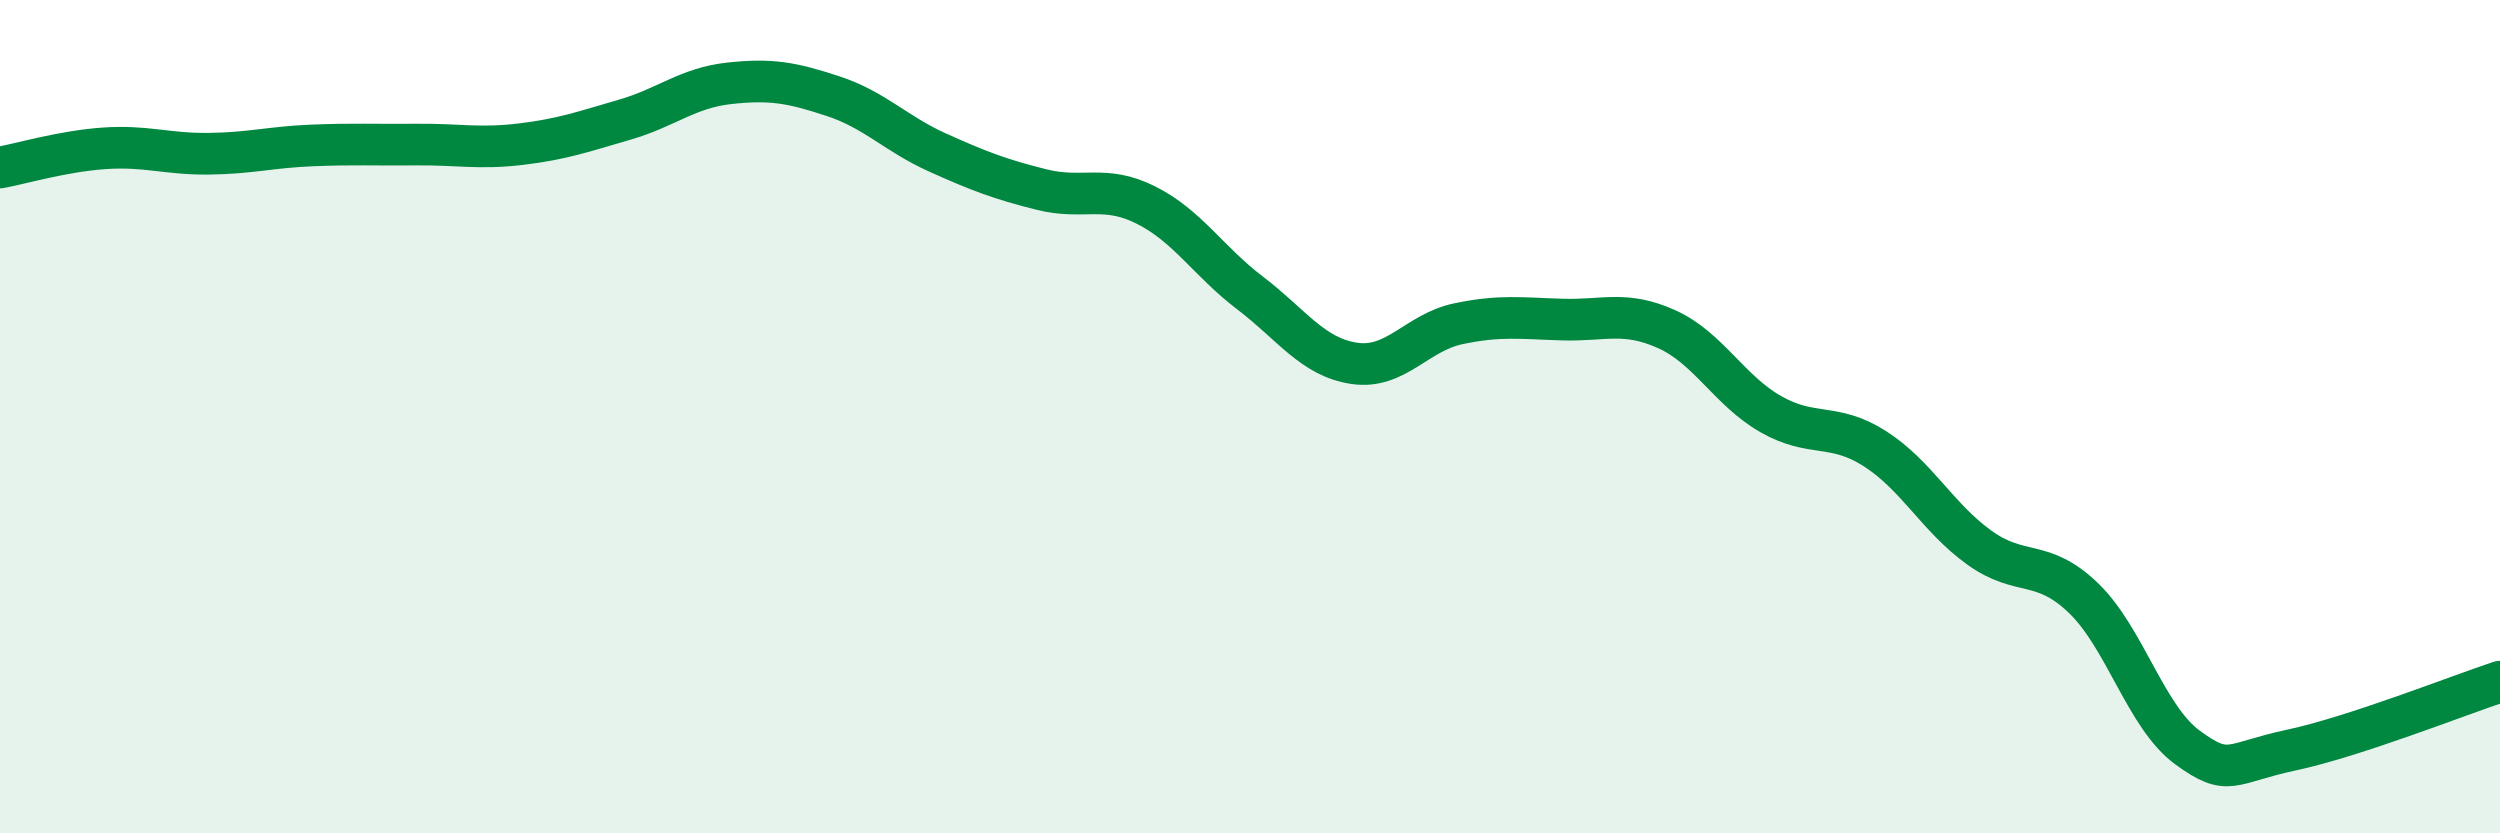
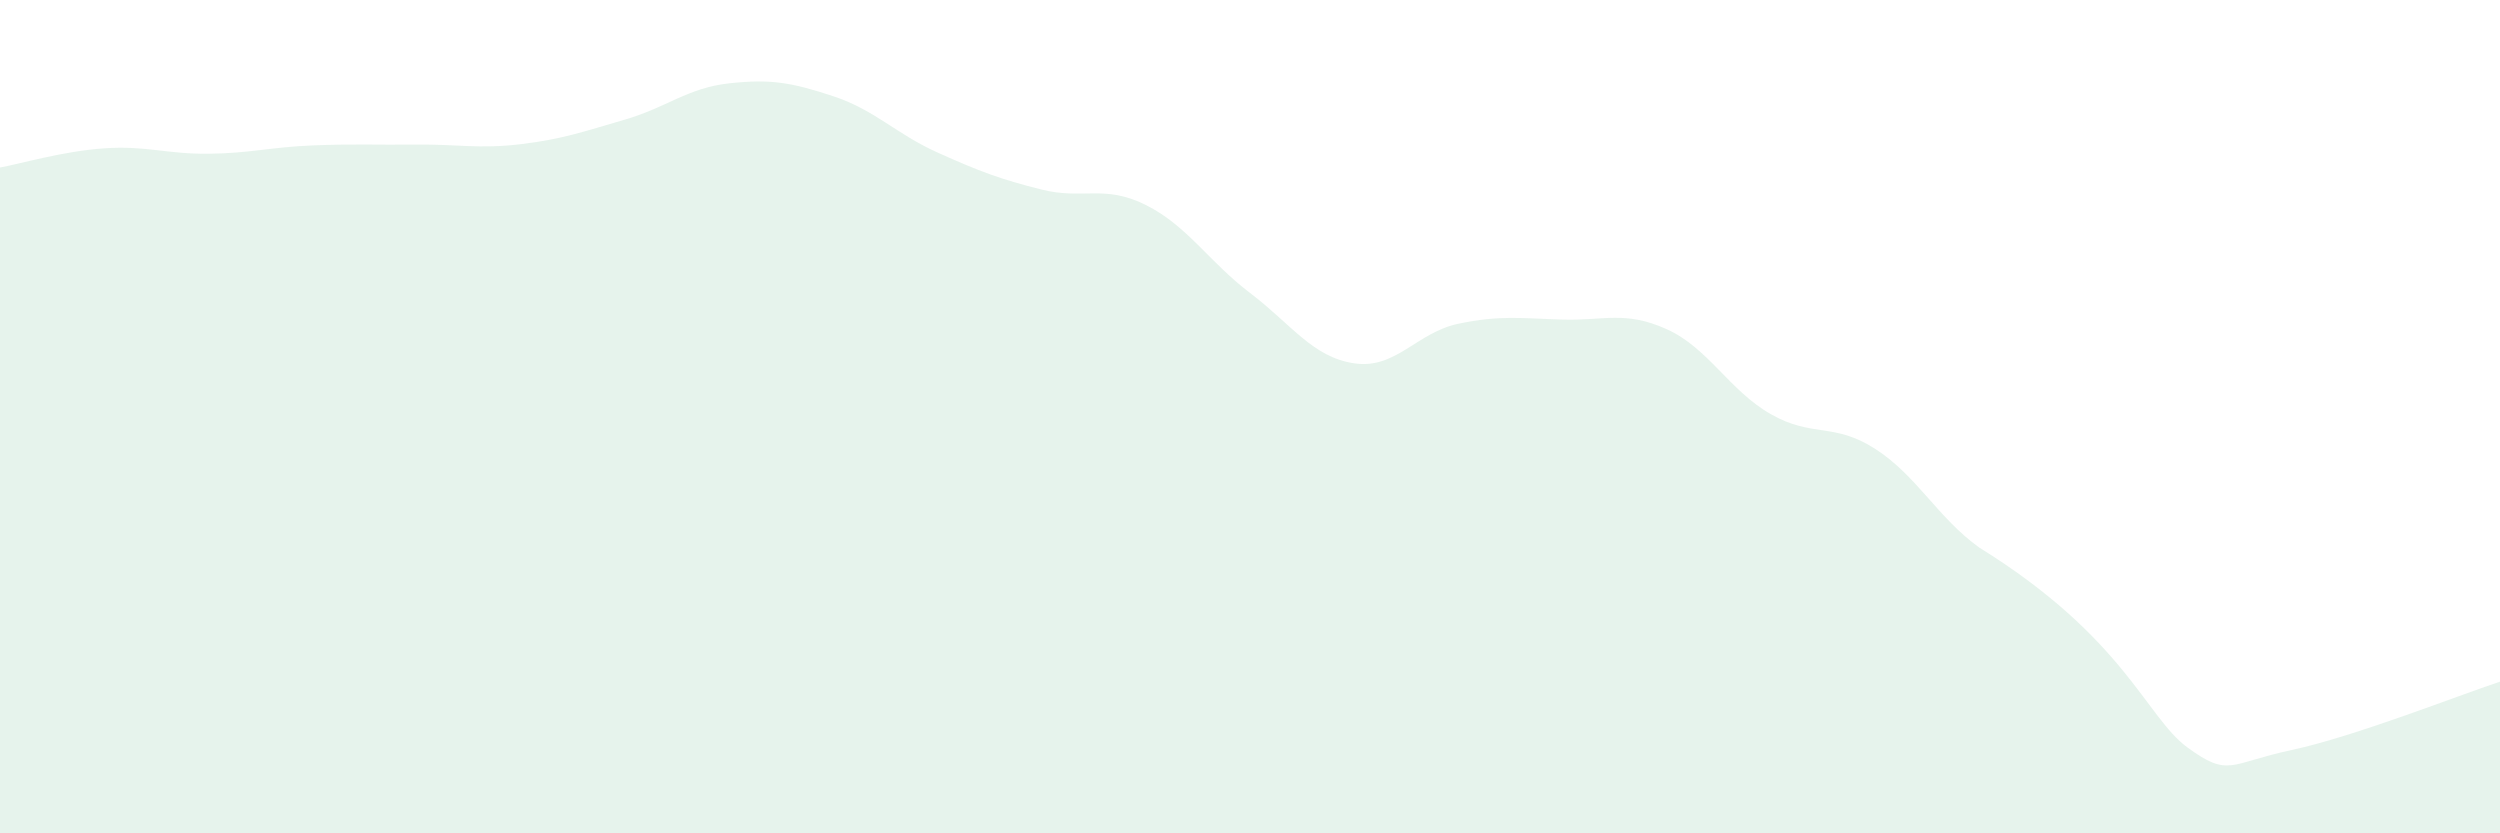
<svg xmlns="http://www.w3.org/2000/svg" width="60" height="20" viewBox="0 0 60 20">
-   <path d="M 0,4.02 C 0.5,3.93 1.5,3.63 2.5,3.56 C 3.5,3.49 4,3.7 5,3.69 C 6,3.68 6.5,3.53 7.5,3.49 C 8.5,3.45 9,3.48 10,3.47 C 11,3.46 11.5,3.58 12.5,3.46 C 13.5,3.34 14,3.16 15,2.87 C 16,2.58 16.5,2.11 17.5,2 C 18.5,1.89 19,1.98 20,2.31 C 21,2.64 21.5,3.21 22.5,3.66 C 23.5,4.11 24,4.3 25,4.55 C 26,4.8 26.5,4.42 27.5,4.92 C 28.5,5.42 29,6.27 30,7.03 C 31,7.79 31.5,8.57 32.5,8.72 C 33.5,8.87 34,7.98 35,7.77 C 36,7.56 36.5,7.64 37.5,7.67 C 38.5,7.7 39,7.45 40,7.9 C 41,8.35 41.5,9.37 42.5,9.94 C 43.5,10.51 44,10.13 45,10.77 C 46,11.41 46.5,12.42 47.5,13.14 C 48.5,13.86 49,13.39 50,14.35 C 51,15.31 51.5,17.21 52.5,17.94 C 53.5,18.67 53.5,18.32 55,18 C 56.5,17.68 59,16.69 60,16.36L60 20L0 20Z" fill="#008740" opacity="0.1" stroke-linecap="round" stroke-linejoin="round" />
-   <path d="M 0,4.02 C 0.5,3.93 1.5,3.63 2.5,3.56 C 3.5,3.49 4,3.7 5,3.69 C 6,3.68 6.5,3.53 7.5,3.49 C 8.5,3.45 9,3.48 10,3.47 C 11,3.46 11.5,3.58 12.5,3.46 C 13.5,3.34 14,3.16 15,2.87 C 16,2.58 16.5,2.11 17.5,2 C 18.5,1.89 19,1.98 20,2.31 C 21,2.64 21.5,3.21 22.5,3.66 C 23.5,4.11 24,4.3 25,4.55 C 26,4.8 26.5,4.42 27.5,4.92 C 28.5,5.42 29,6.27 30,7.03 C 31,7.79 31.5,8.57 32.5,8.72 C 33.5,8.87 34,7.98 35,7.77 C 36,7.56 36.5,7.64 37.5,7.67 C 38.5,7.7 39,7.45 40,7.9 C 41,8.35 41.5,9.37 42.5,9.94 C 43.5,10.51 44,10.13 45,10.77 C 46,11.41 46.5,12.42 47.5,13.14 C 48.5,13.86 49,13.39 50,14.35 C 51,15.31 51.5,17.21 52.5,17.94 C 53.5,18.67 53.5,18.32 55,18 C 56.5,17.68 59,16.69 60,16.36" stroke="#008740" stroke-width="1" fill="none" stroke-linecap="round" stroke-linejoin="round" />
+   <path d="M 0,4.02 C 0.5,3.93 1.5,3.63 2.5,3.56 C 3.5,3.49 4,3.7 5,3.69 C 6,3.68 6.5,3.53 7.5,3.49 C 8.5,3.45 9,3.48 10,3.47 C 11,3.46 11.5,3.58 12.5,3.46 C 13.5,3.34 14,3.16 15,2.87 C 16,2.58 16.5,2.11 17.5,2 C 18.5,1.89 19,1.98 20,2.31 C 21,2.64 21.5,3.21 22.5,3.66 C 23.5,4.11 24,4.3 25,4.55 C 26,4.8 26.5,4.42 27.5,4.92 C 28.5,5.42 29,6.27 30,7.03 C 31,7.79 31.5,8.57 32.5,8.72 C 33.5,8.87 34,7.98 35,7.77 C 36,7.56 36.5,7.64 37.5,7.67 C 38.5,7.7 39,7.45 40,7.9 C 41,8.35 41.5,9.37 42.5,9.94 C 43.5,10.51 44,10.13 45,10.77 C 46,11.41 46.5,12.42 47.5,13.14 C 51,15.31 51.5,17.21 52.5,17.94 C 53.5,18.67 53.5,18.32 55,18 C 56.5,17.68 59,16.69 60,16.36L60 20L0 20Z" fill="#008740" opacity="0.1" stroke-linecap="round" stroke-linejoin="round" />
</svg>